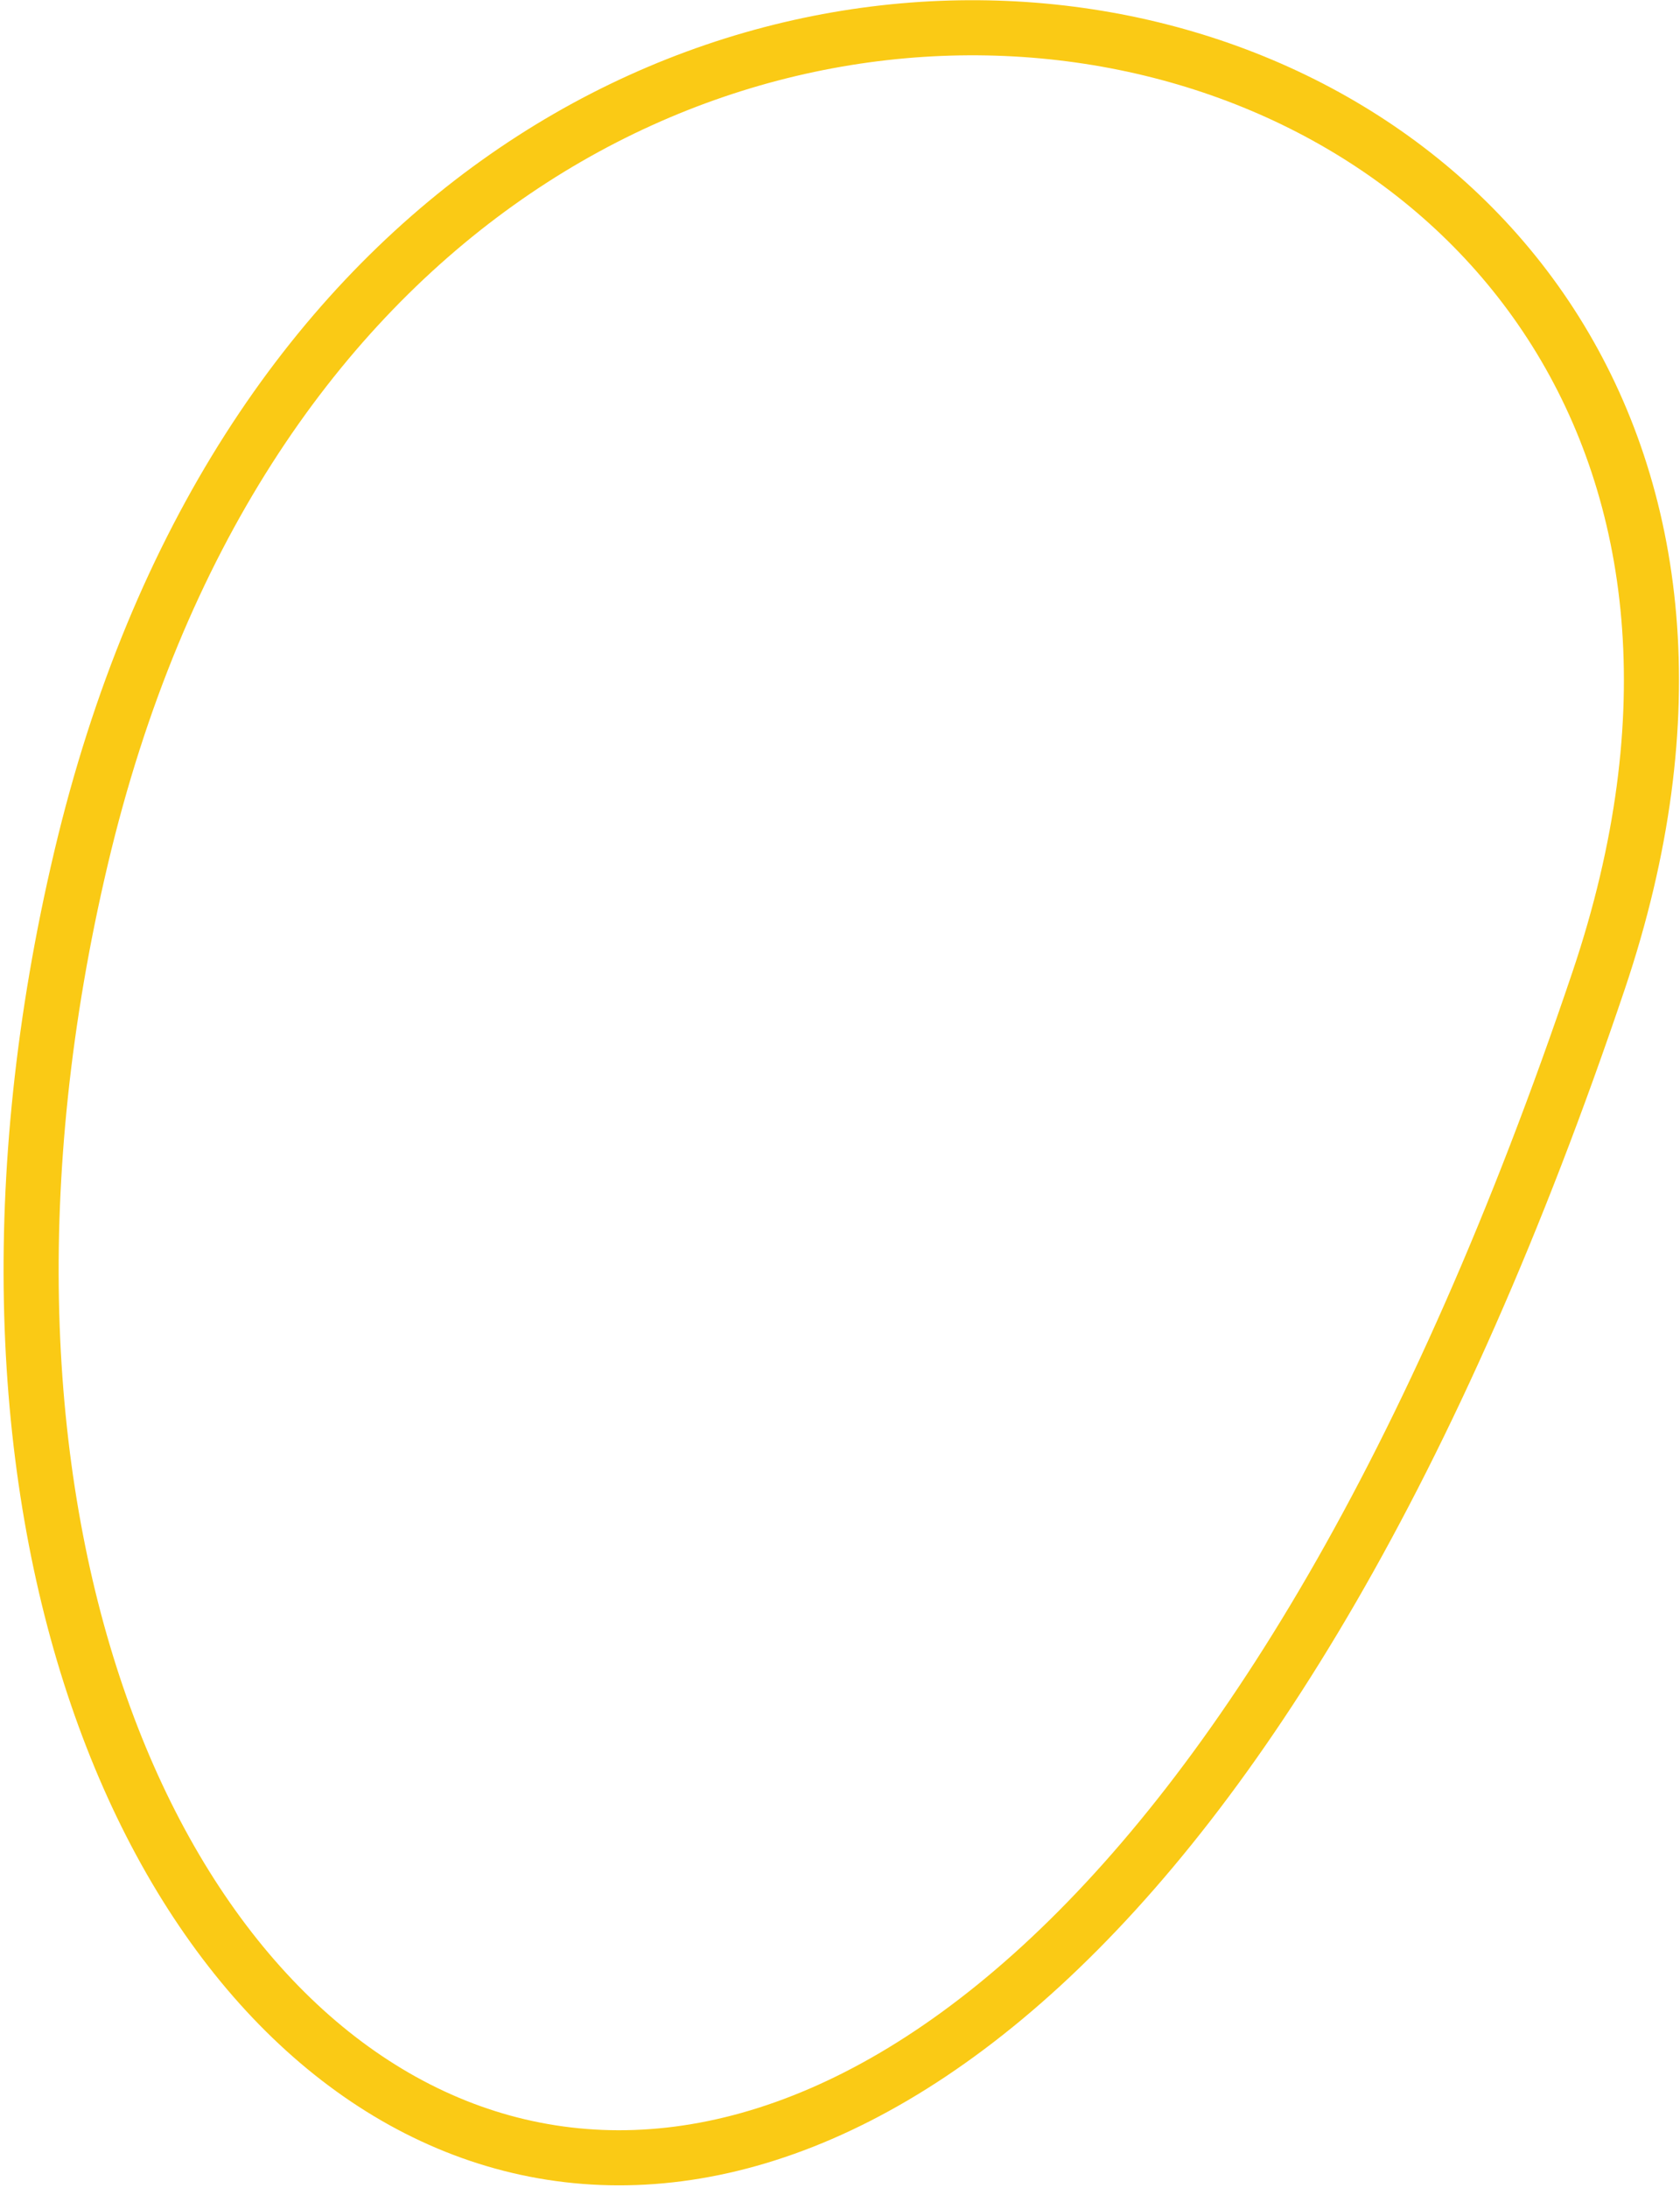
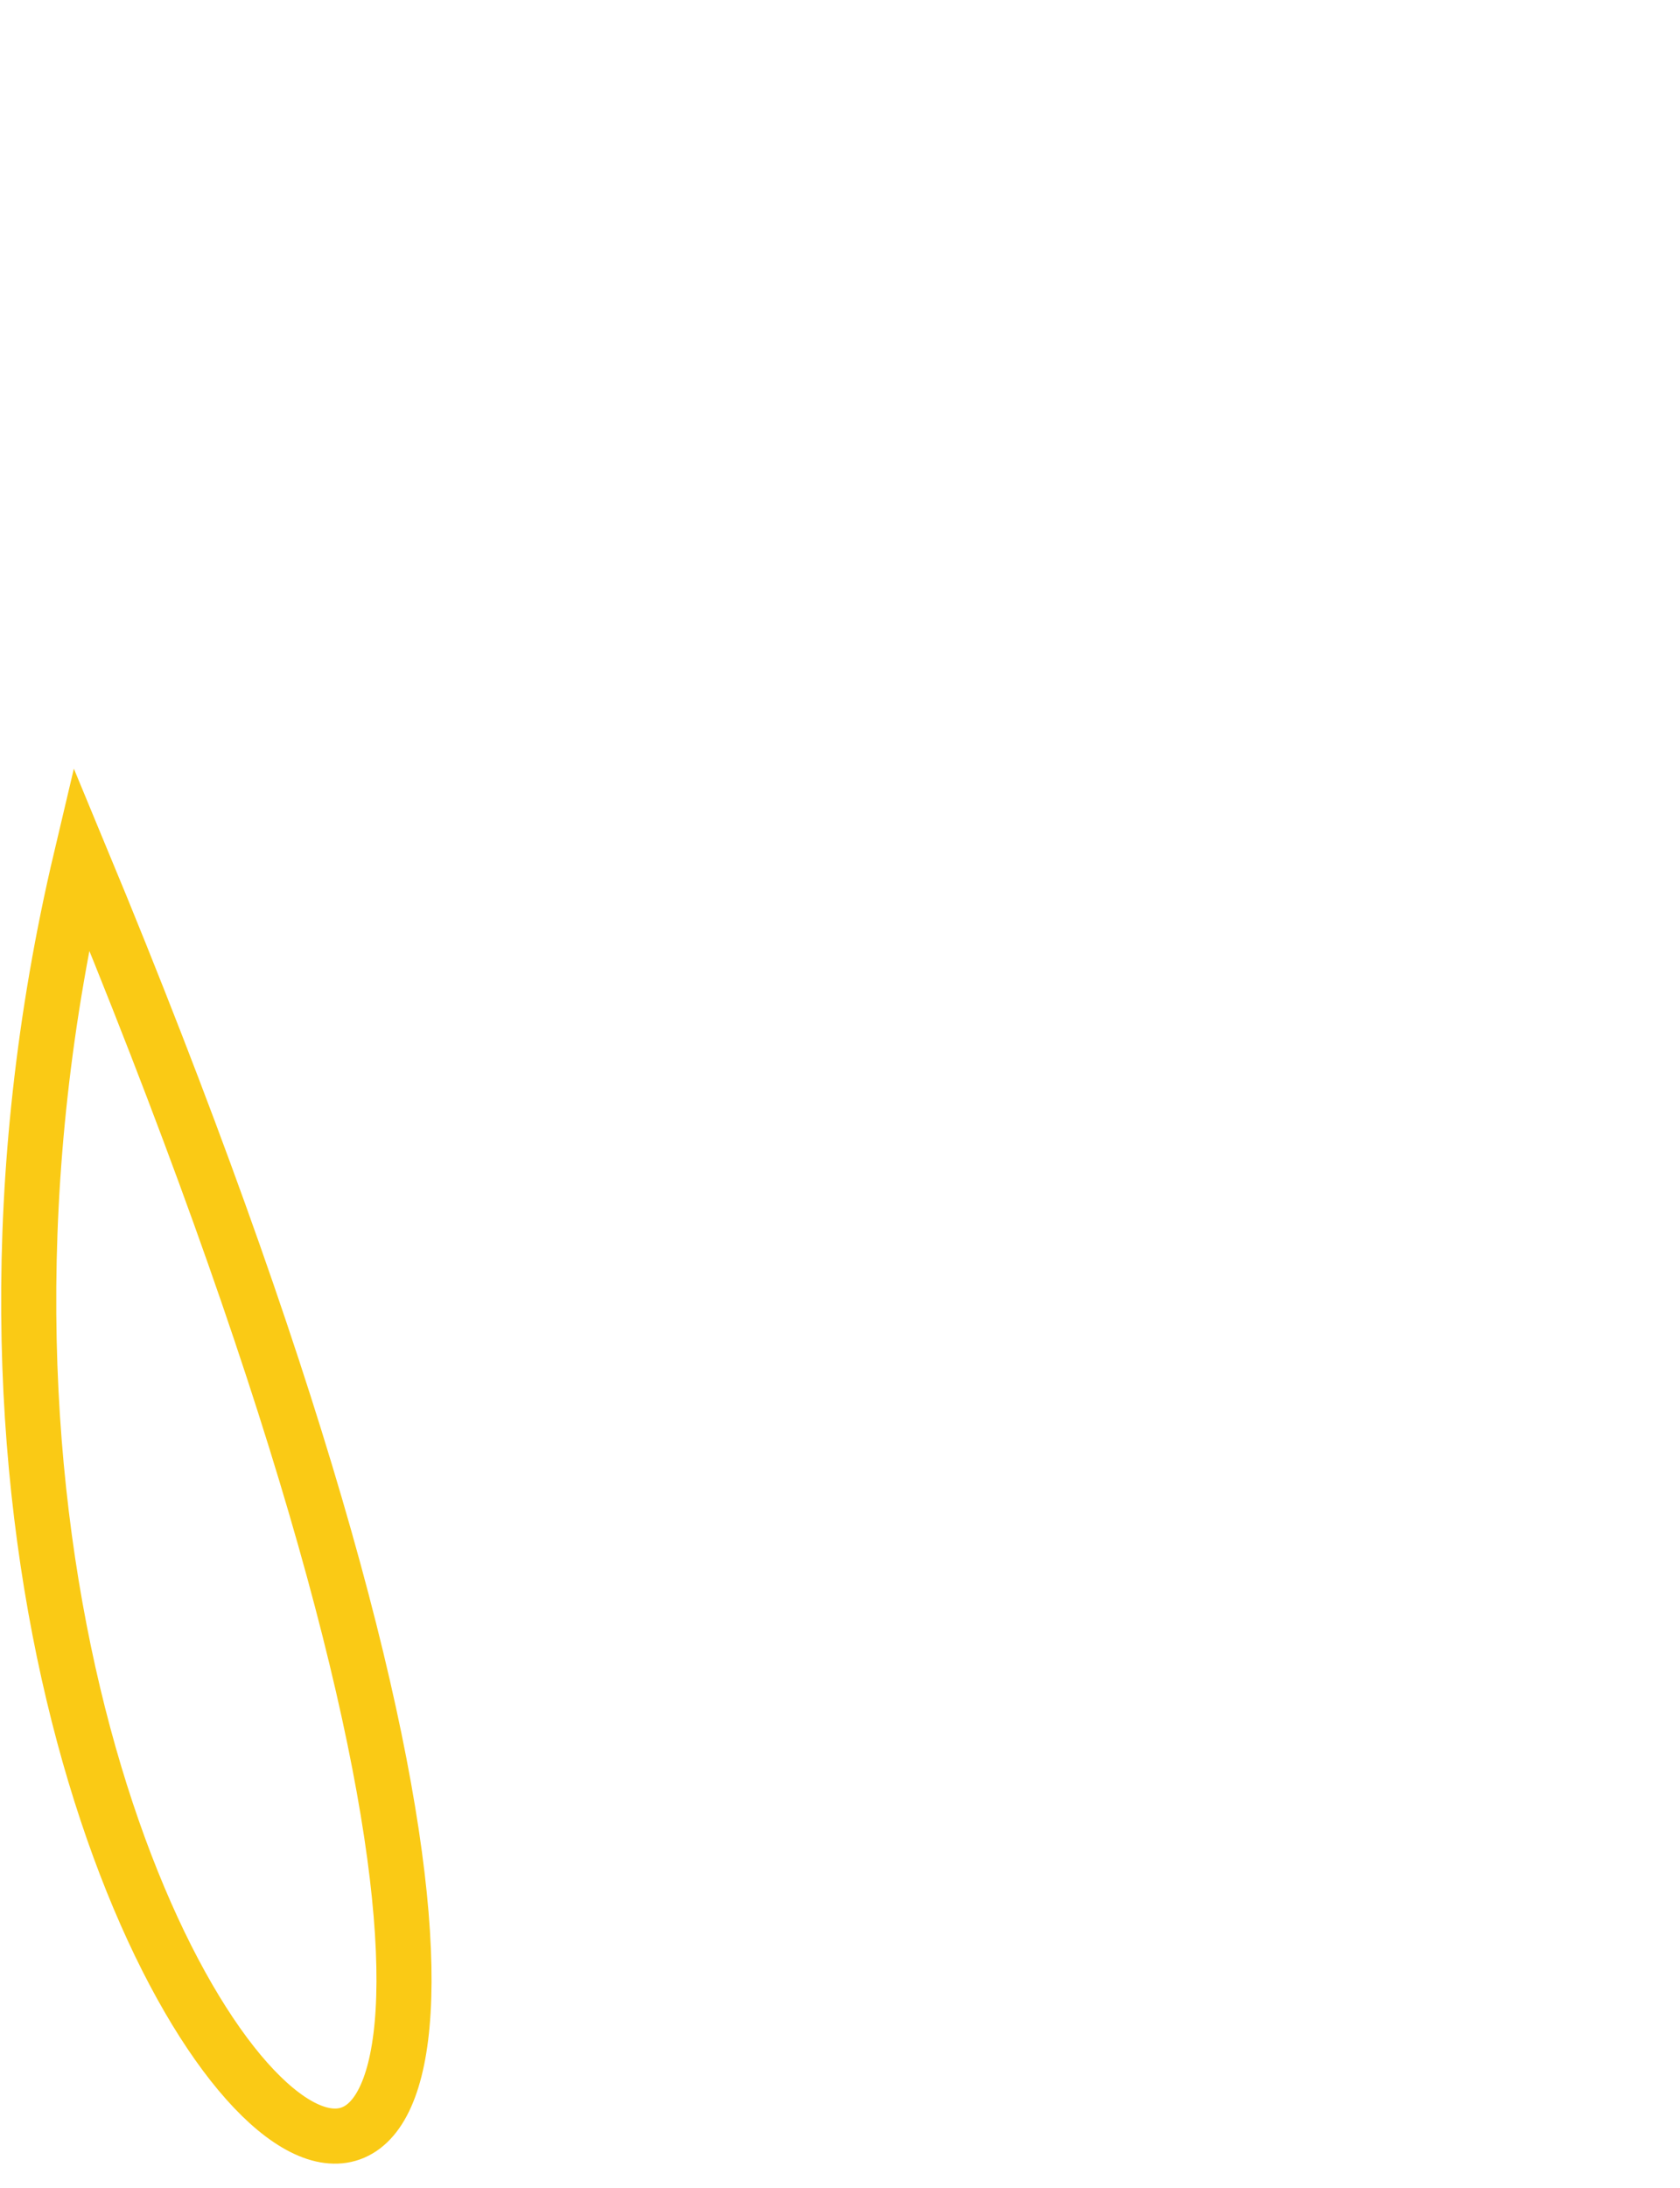
<svg xmlns="http://www.w3.org/2000/svg" width="427" height="556" viewBox="0 0 427 556" fill="none">
-   <path d="M20.602 217.982C98.145 -109.962 497.351 -20.977 406.329 249.118C239.264 744.866 -56.94 545.926 20.602 217.982Z" stroke="#FACA15" stroke-width="14" />
+   <path d="M20.602 217.982C239.264 744.866 -56.94 545.926 20.602 217.982Z" stroke="#FACA15" stroke-width="14" />
</svg>